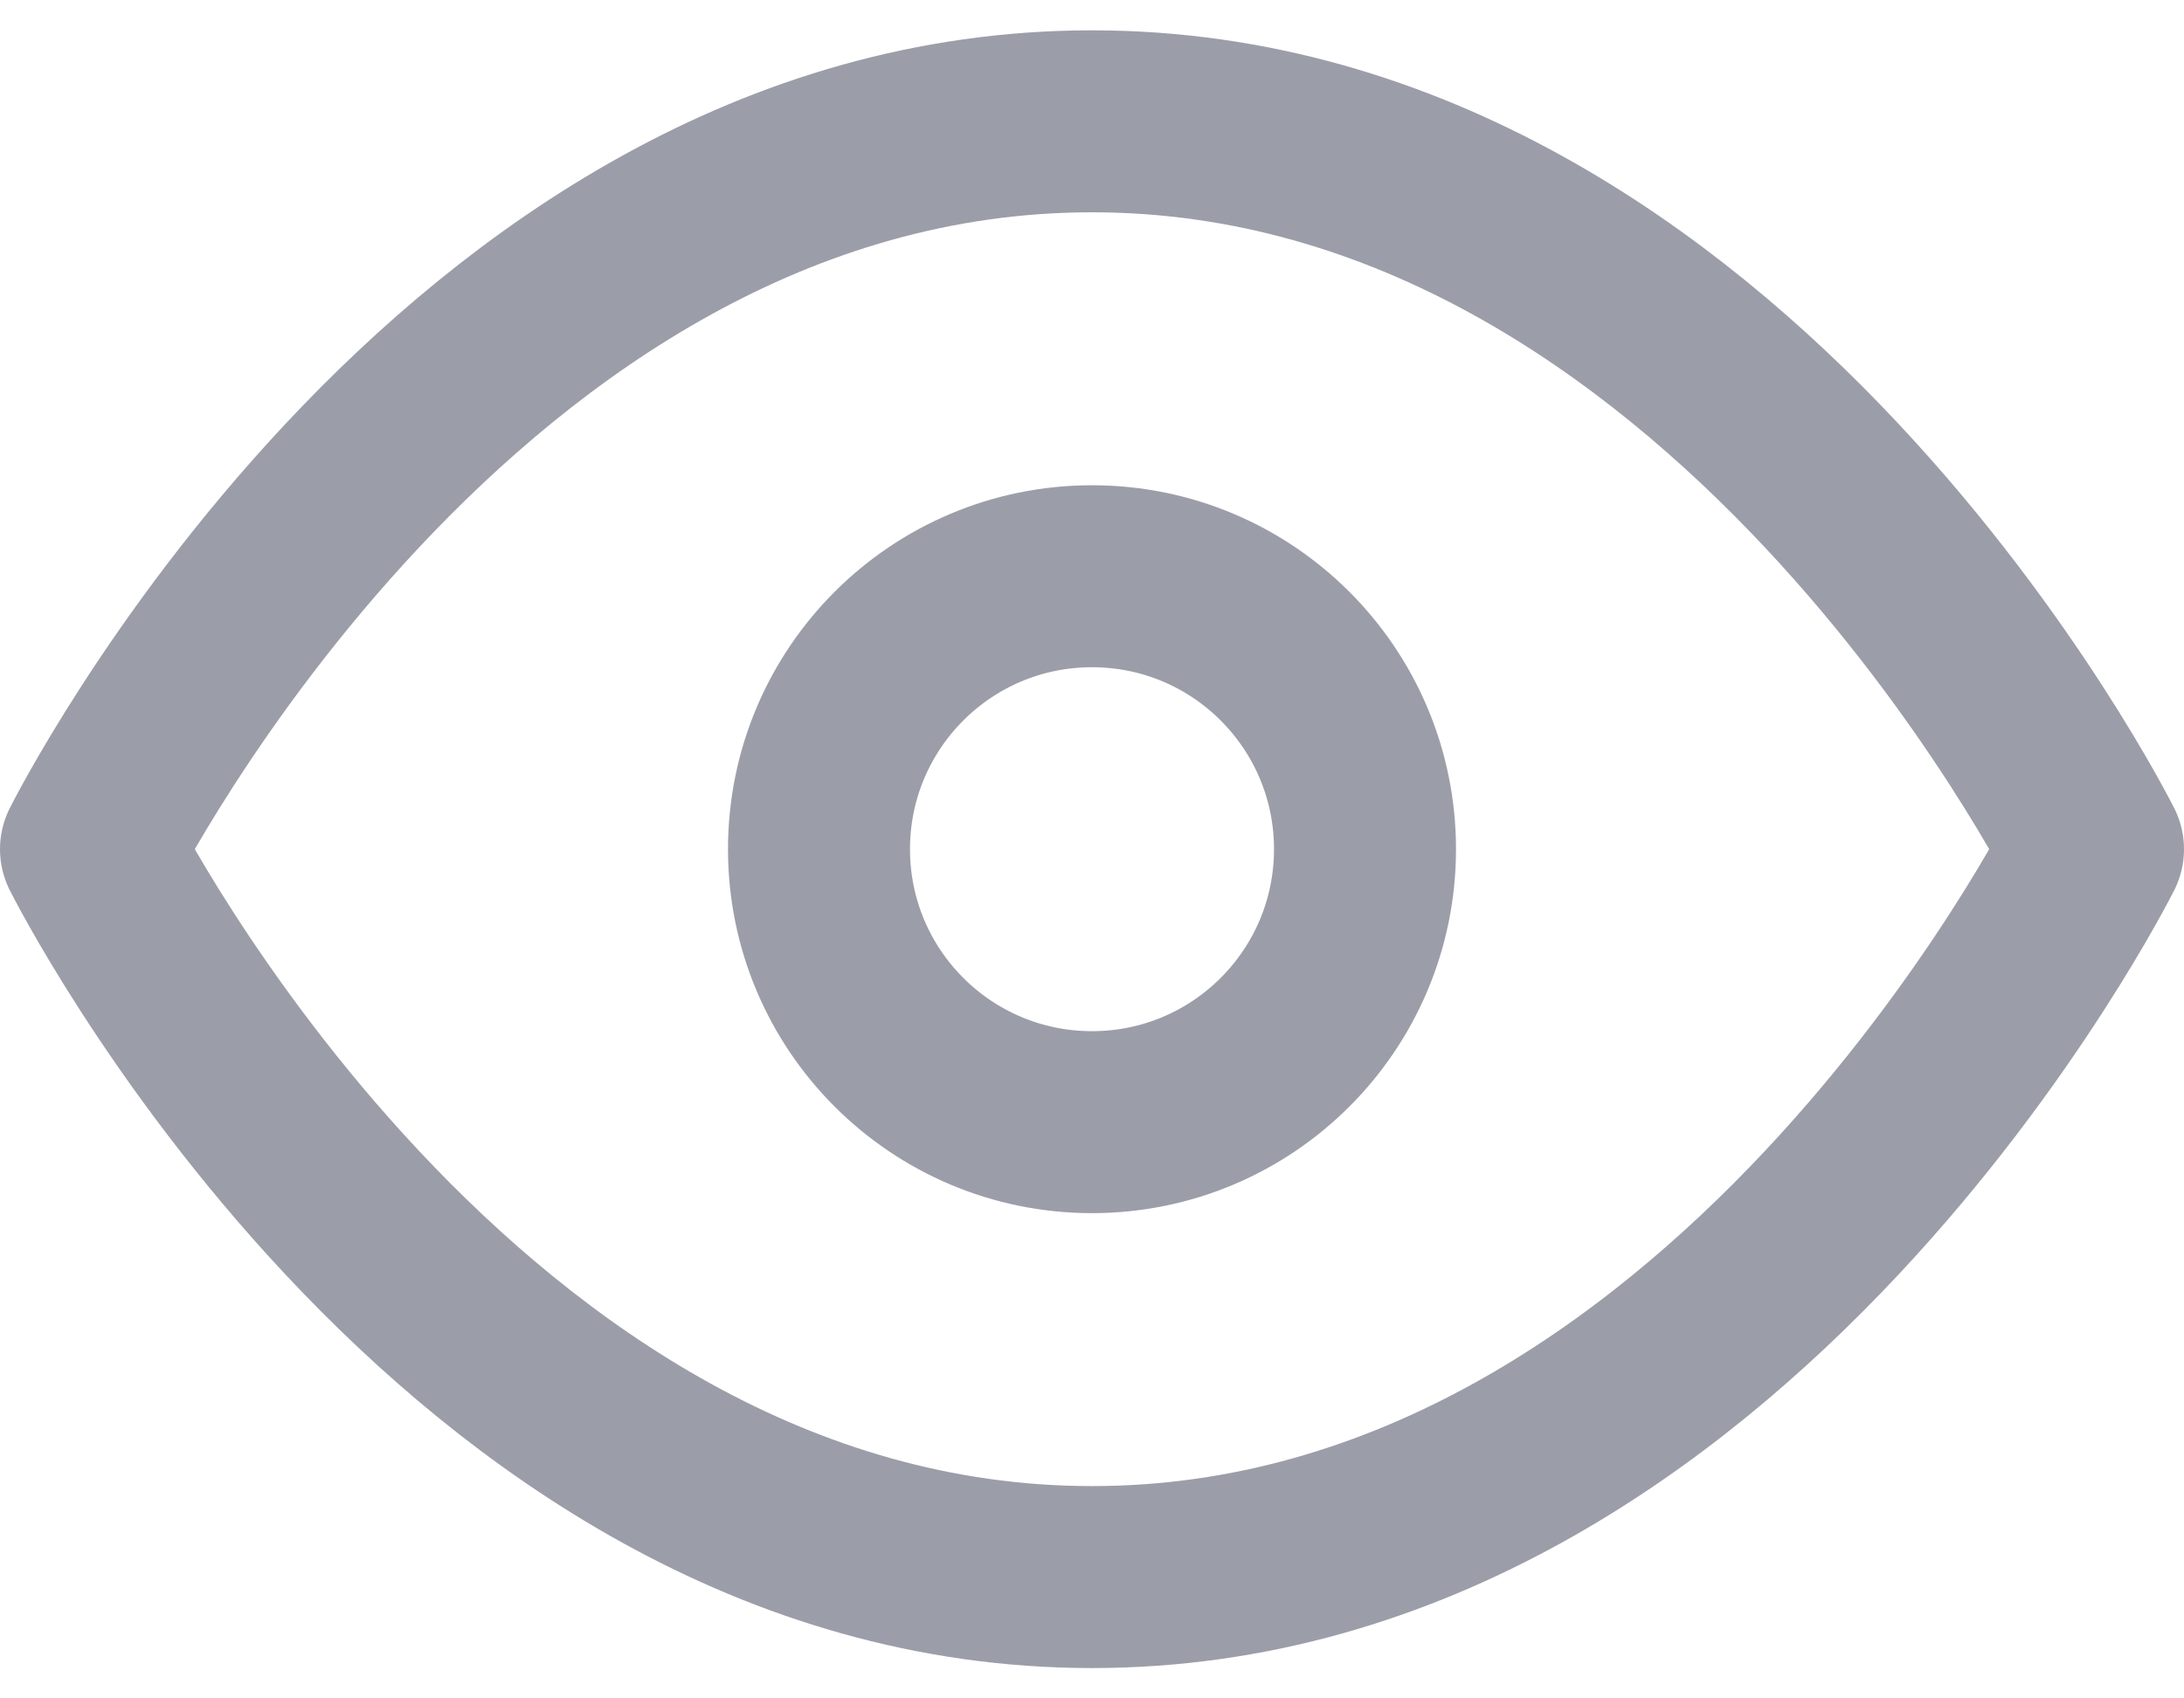
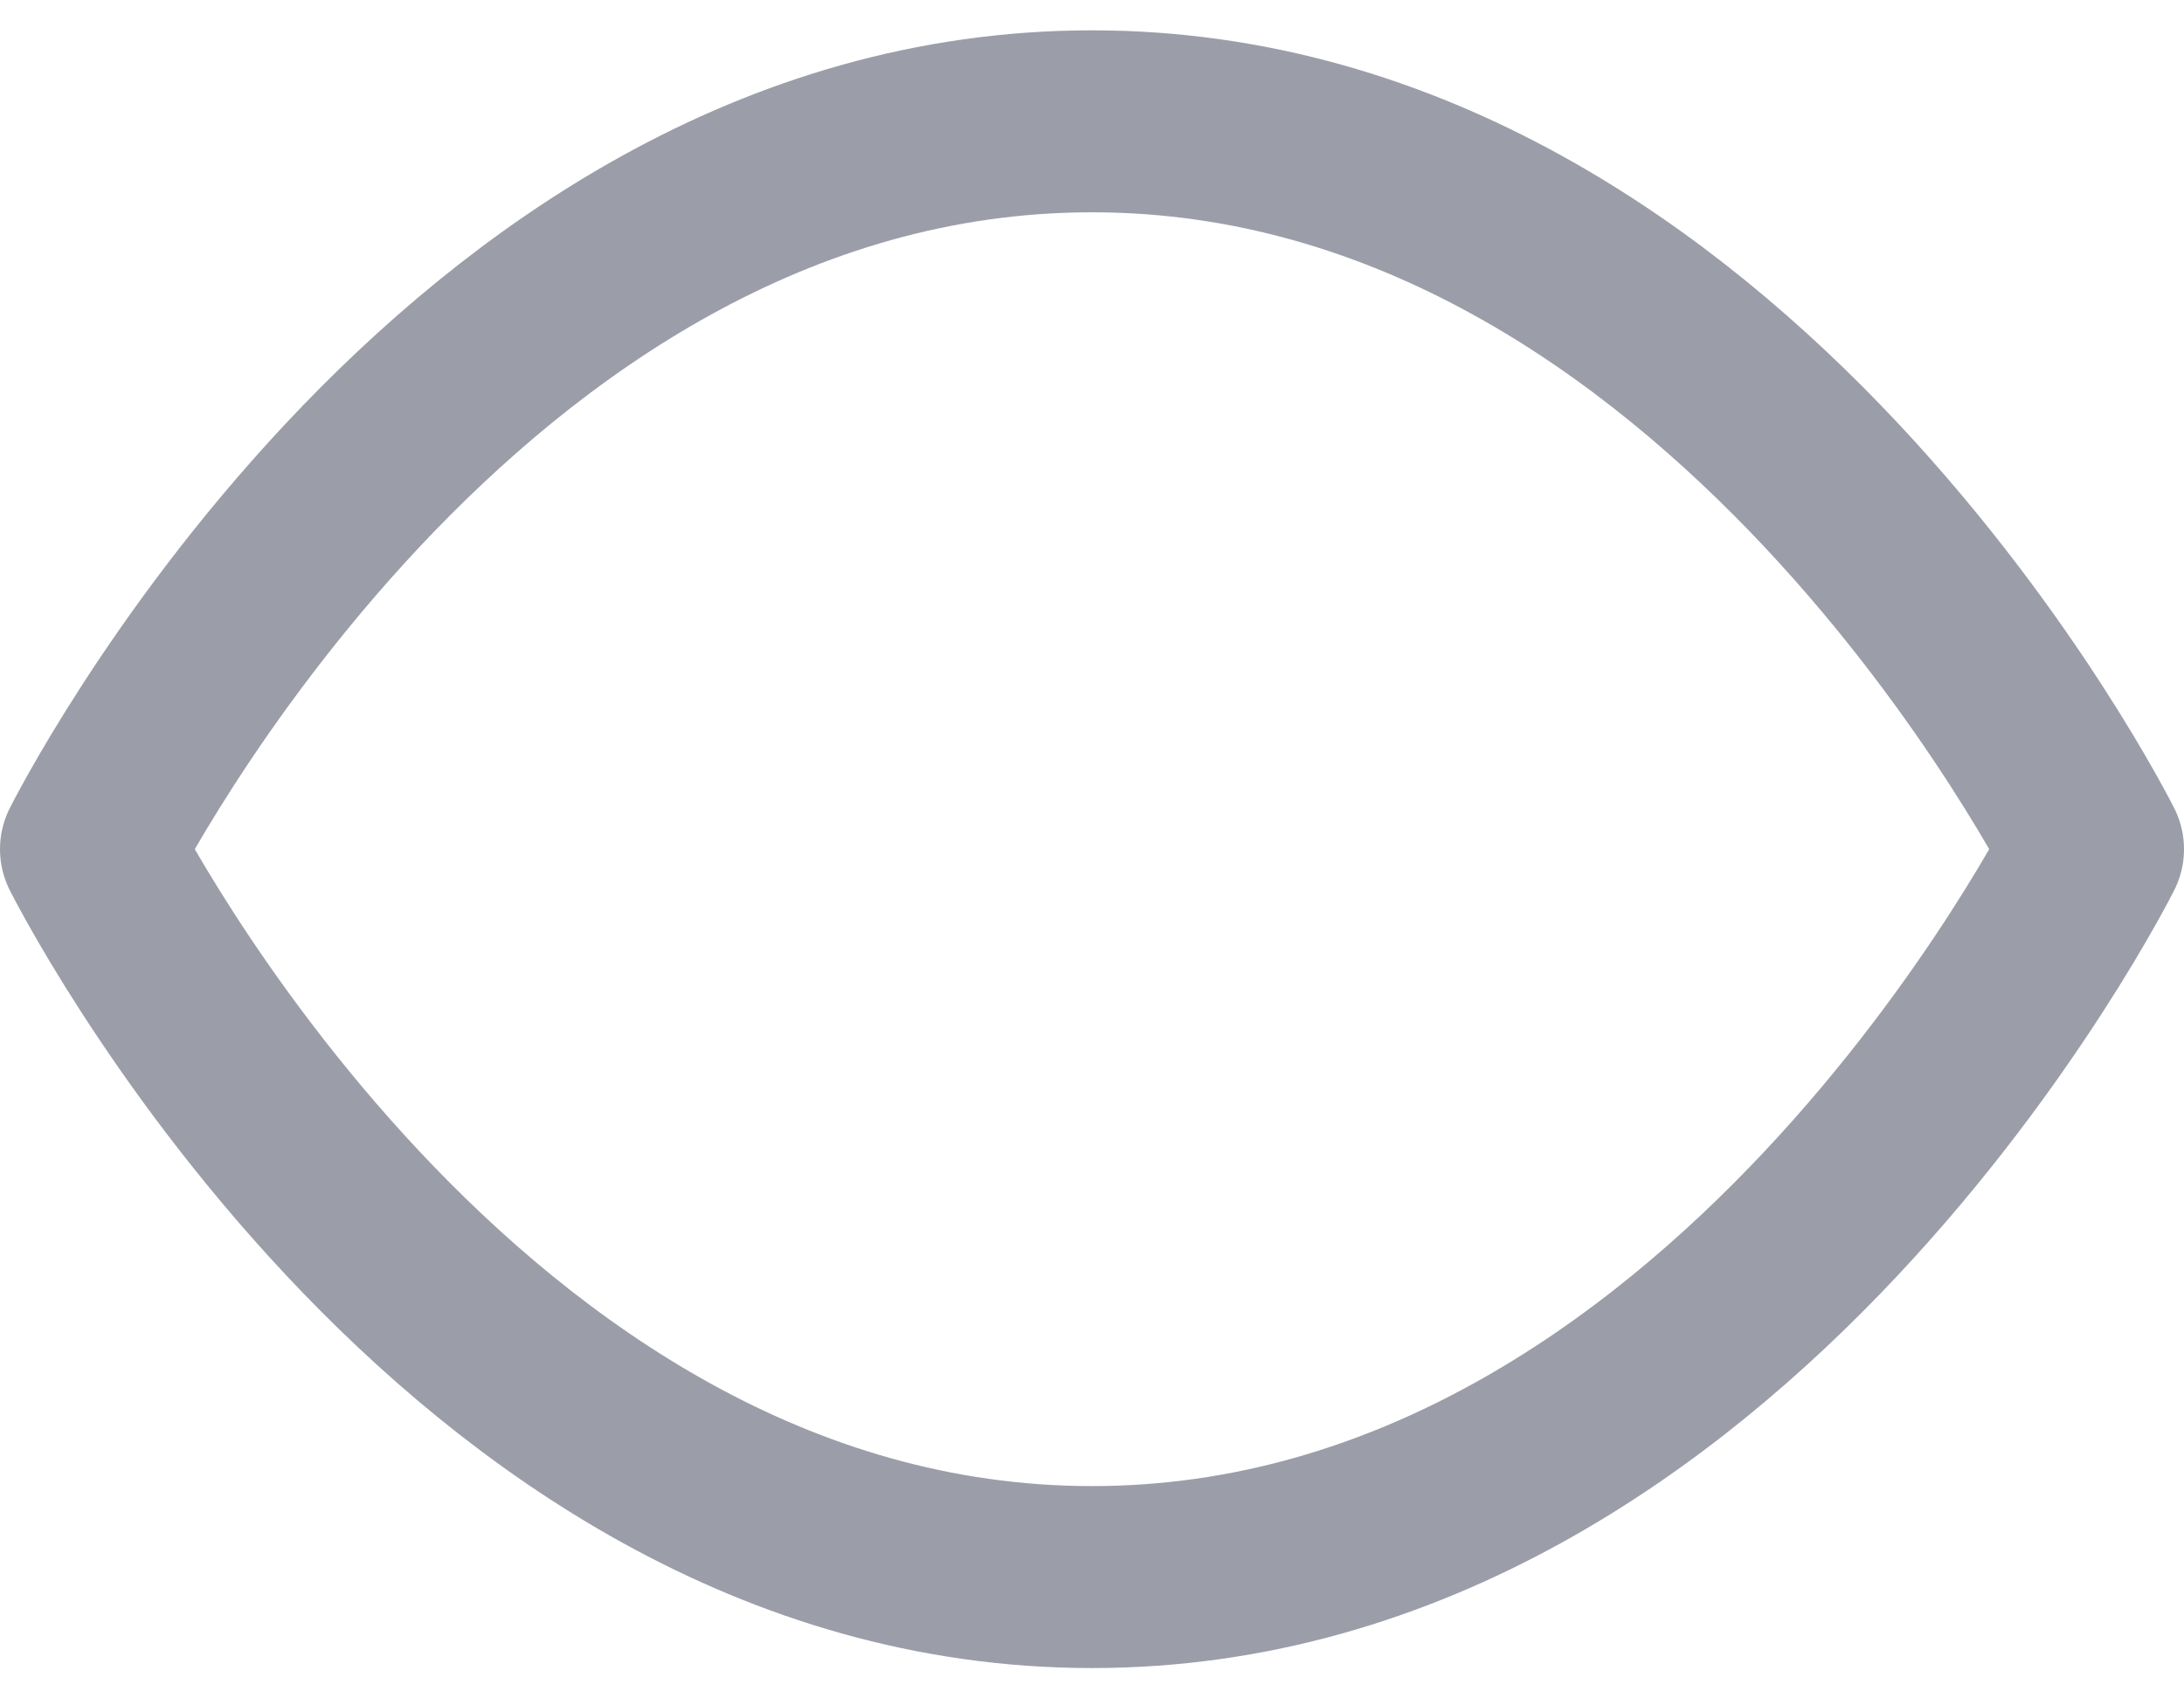
<svg xmlns="http://www.w3.org/2000/svg" width="18" height="14" viewBox="0 0 18 14" fill="none">
  <path d="M0.75 7C0.75 7 3.75 1 9 1C14.25 1 17.25 7 17.25 7C17.25 7 14.25 13 9 13C3.75 13 0.75 7 0.75 7Z" stroke="#9B9EA8" stroke-width="1.5" stroke-linecap="round" stroke-linejoin="round" />
-   <path d="M9 9.25C10.243 9.25 11.25 8.243 11.25 7C11.25 5.757 10.243 4.75 9 4.75C7.757 4.75 6.75 5.757 6.75 7C6.75 8.243 7.757 9.25 9 9.25Z" stroke="#9B9EA8" stroke-width="1.5" stroke-linecap="round" stroke-linejoin="round" />
</svg>